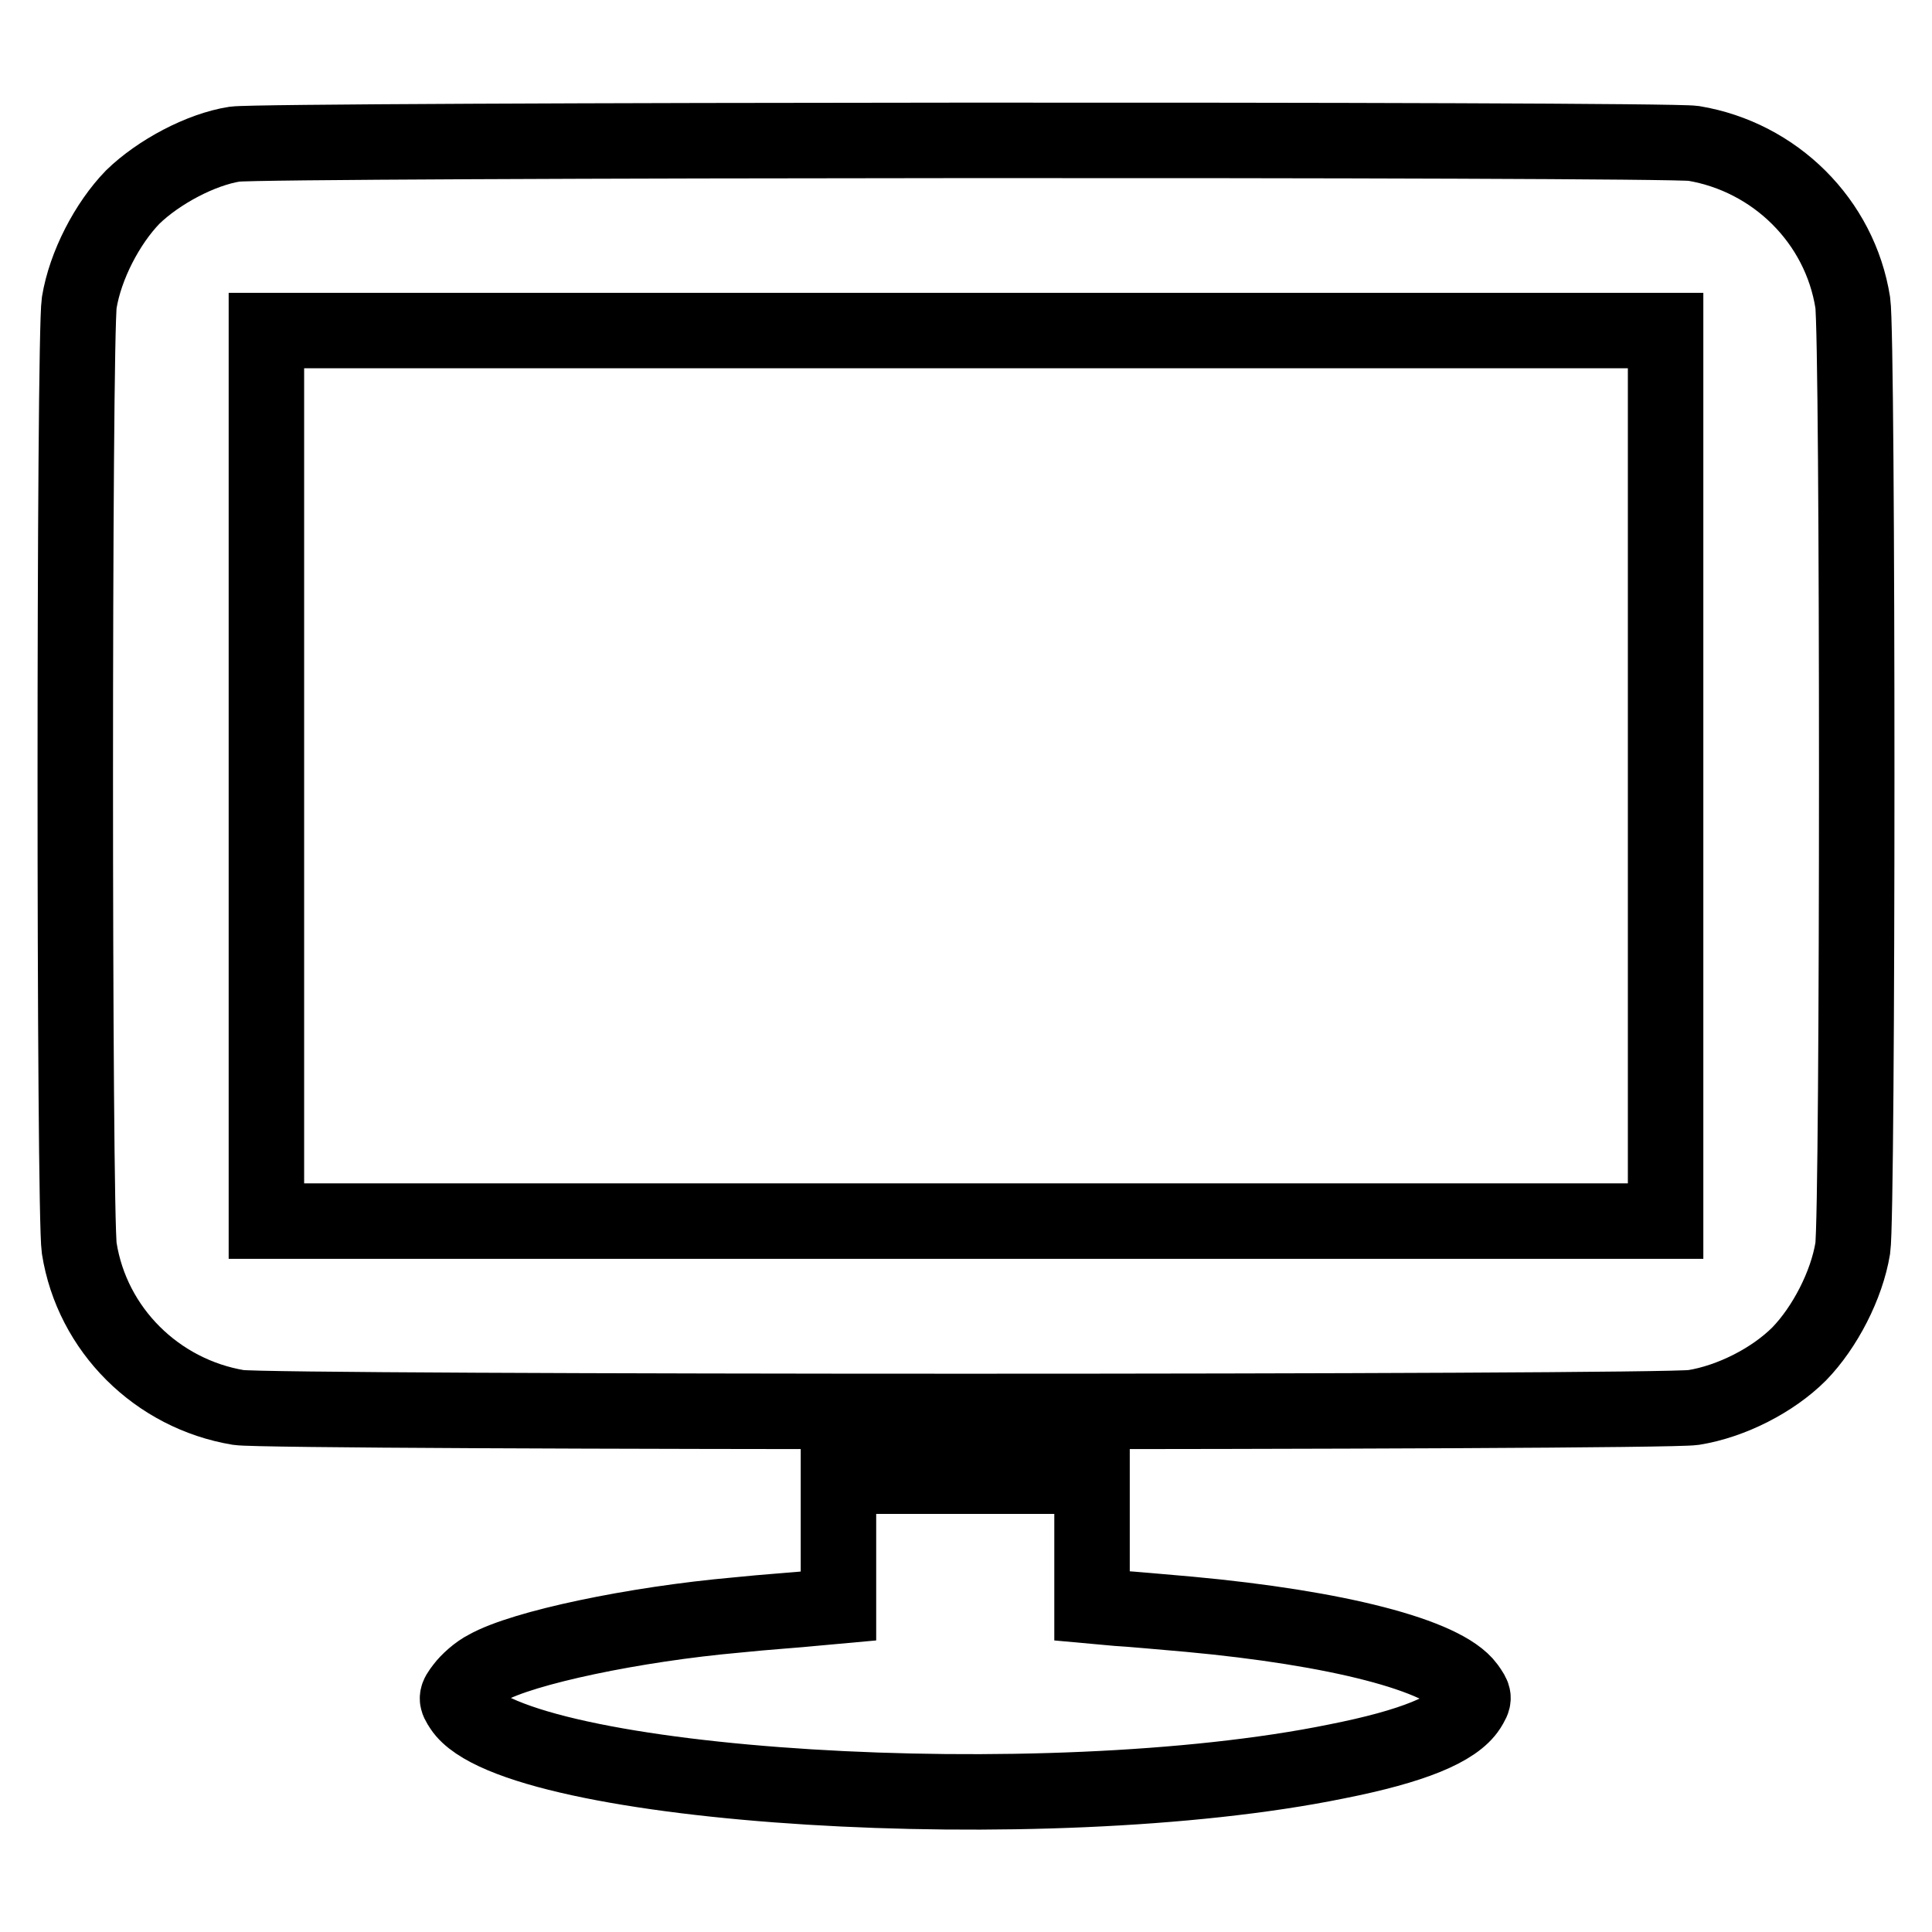
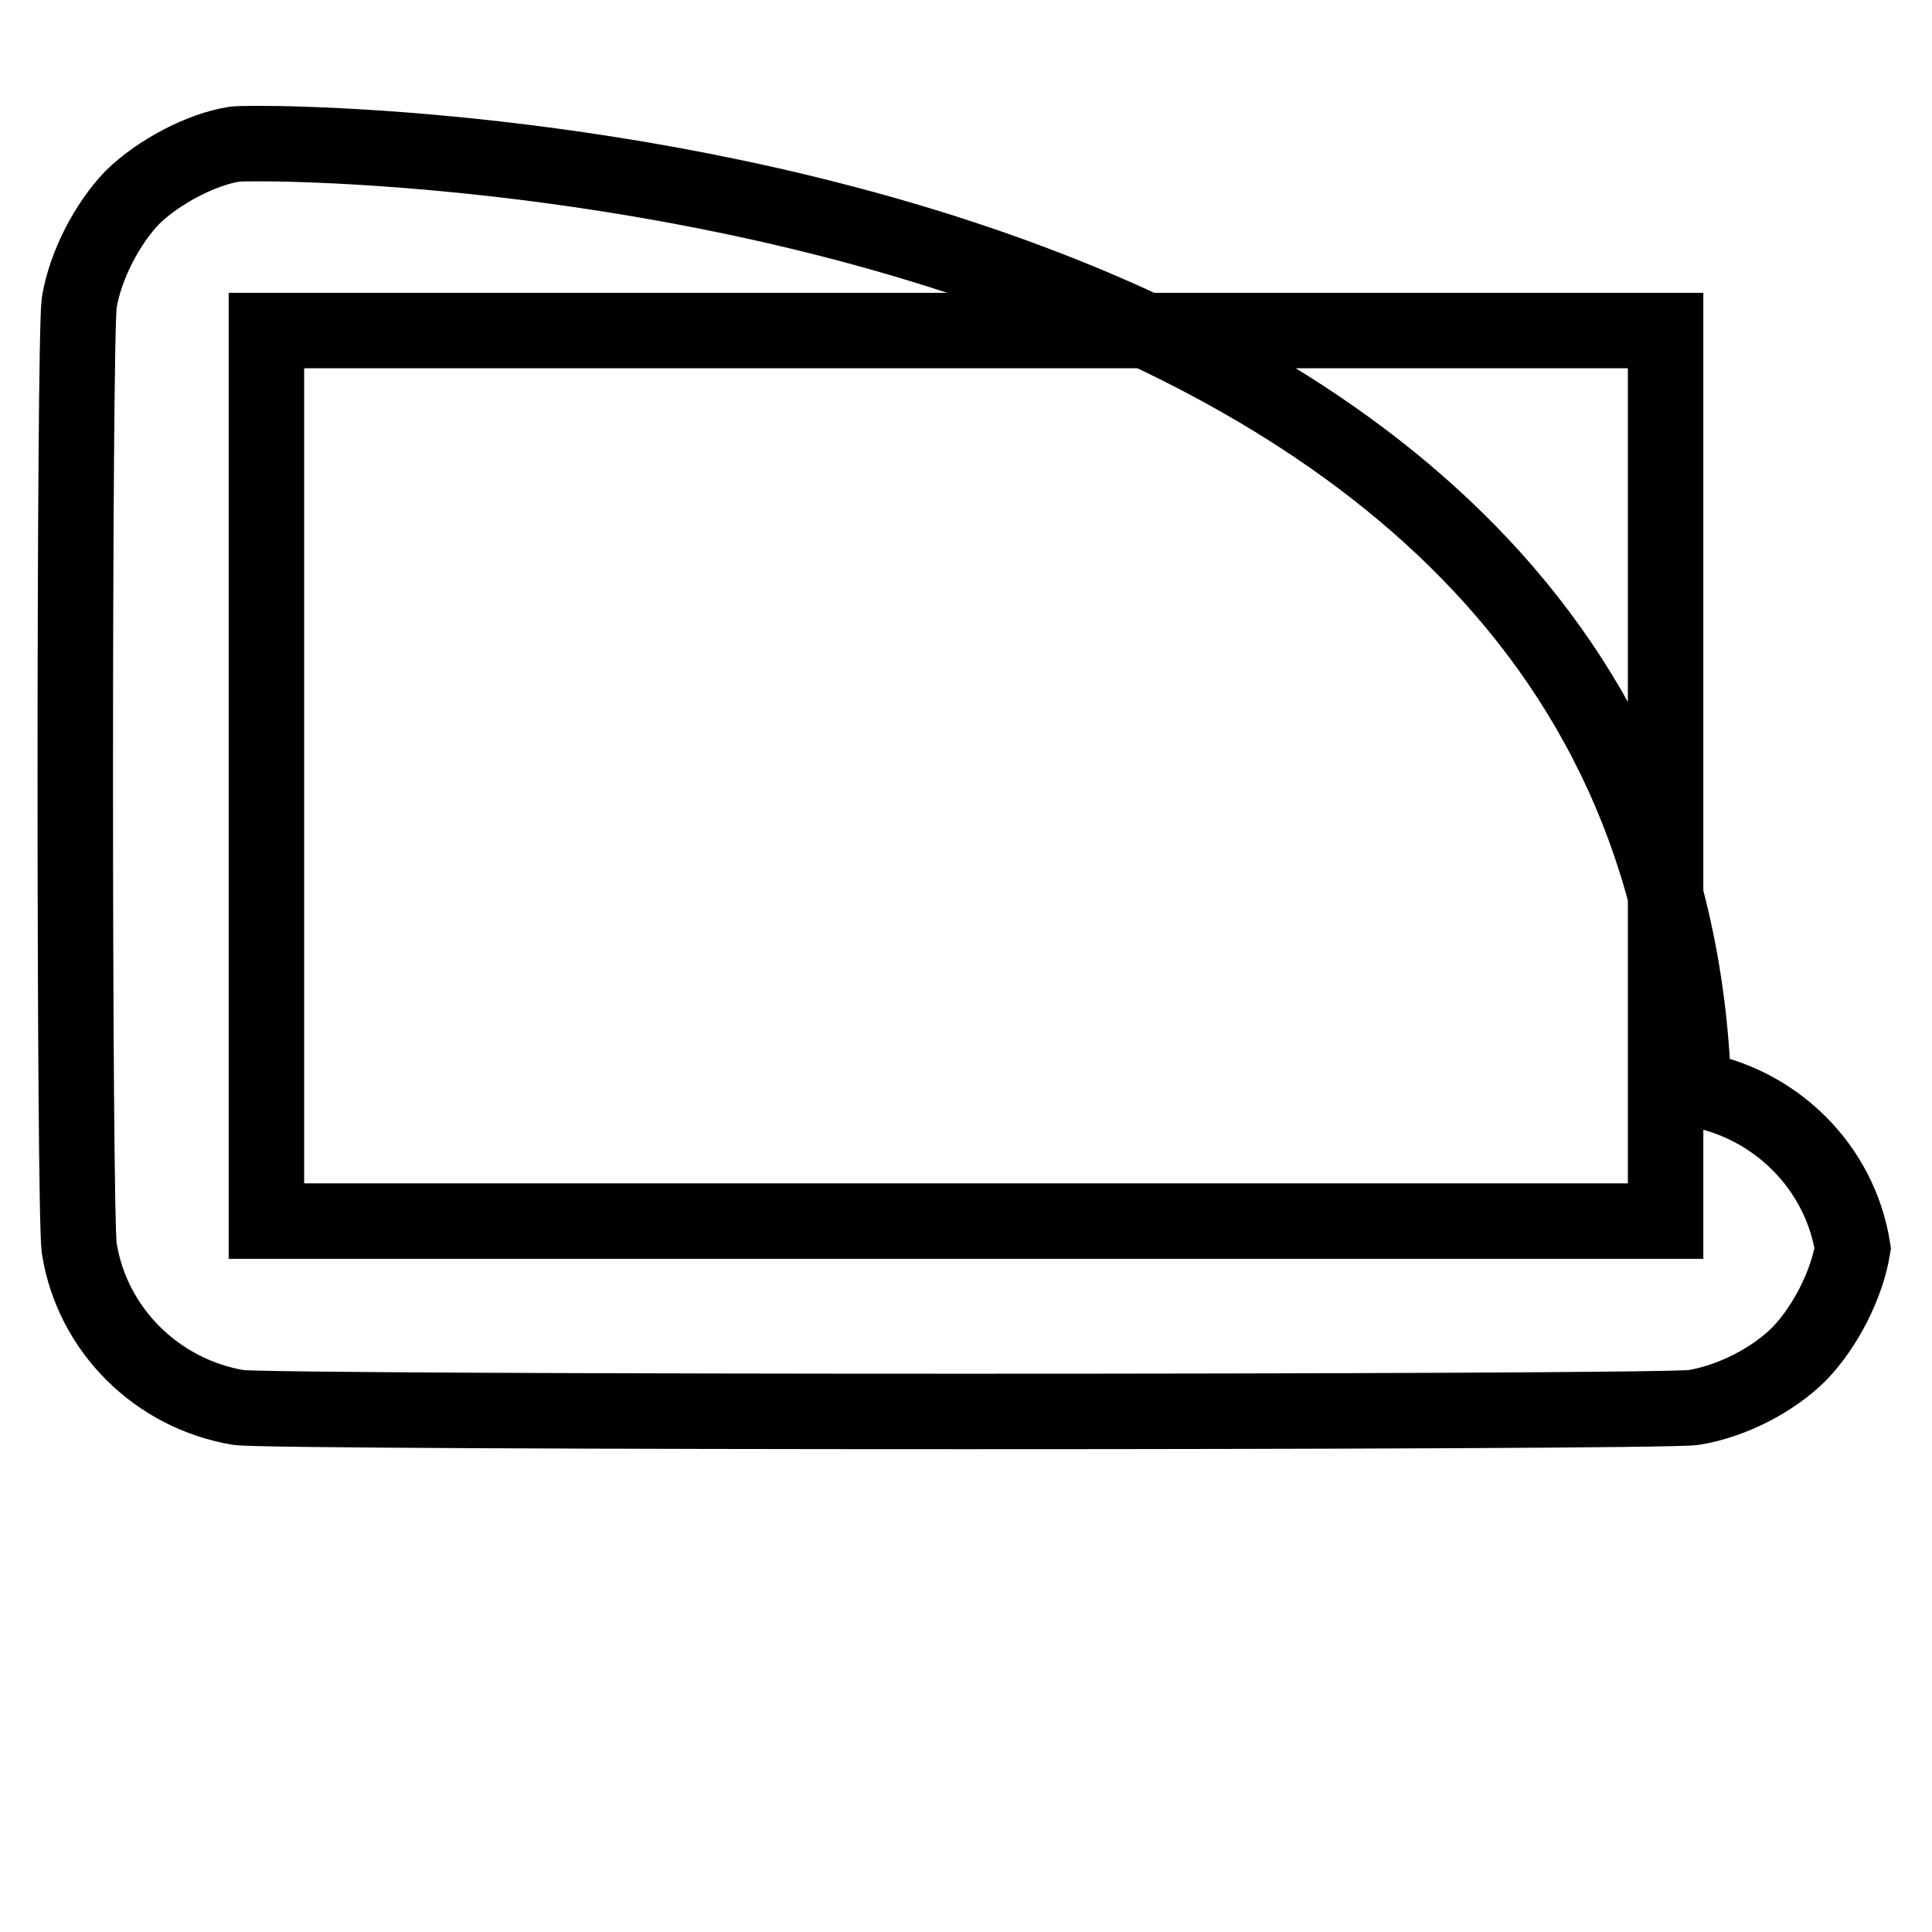
<svg xmlns="http://www.w3.org/2000/svg" version="1.1" x="0px" y="0px" viewBox="0 0 256 256" enable-background="new 0 0 256 256" xml:space="preserve">
  <g>
    <g>
      <g>
-         <path stroke-width="10" fill-opacity="0" stroke="#000000" d="M31.1,19.1c-4.5,0.7-10.1,3.7-13.5,7c-3.4,3.5-6.3,9.1-7.1,14c-0.7,4.7-0.7,120.7,0,125.3c1.7,10.8,10.3,19.3,21.1,21.1c4.7,0.7,188,0.7,192.8,0c5-0.8,10.5-3.6,14-7.1c3.4-3.5,6.3-9.1,7.1-14c0.7-4.7,0.7-120.7,0-125.3c-1.7-10.8-10.3-19.3-21.1-21.1C220.1,18.4,35.3,18.5,31.1,19.1z M220.7,102.8v59H128H35.3v-59v-59H128h92.7V102.8z" />
-         <path stroke-width="10" fill-opacity="0" stroke="#000000" d="M111.1,204.2v8.6l-3.3,0.3c-1.8,0.2-6.4,0.5-10.2,0.9c-13.5,1.2-28.3,4.3-33.1,7c-1.2,0.6-2.5,1.8-3.1,2.6c-1,1.3-1,1.5-0.2,2.7c7,10.6,77.2,15,115.9,7.1c10.1-2,15.7-4.3,17.5-7.1c0.8-1.3,0.8-1.4-0.2-2.8c-3.1-4.2-17.3-7.8-36.8-9.6c-3.5-0.3-7.8-0.7-9.6-0.8l-3.3-0.3v-8.6v-8.6H128h-16.9L111.1,204.2L111.1,204.2z" />
+         <path stroke-width="10" fill-opacity="0" stroke="#000000" d="M31.1,19.1c-4.5,0.7-10.1,3.7-13.5,7c-3.4,3.5-6.3,9.1-7.1,14c-0.7,4.7-0.7,120.7,0,125.3c1.7,10.8,10.3,19.3,21.1,21.1c4.7,0.7,188,0.7,192.8,0c5-0.8,10.5-3.6,14-7.1c3.4-3.5,6.3-9.1,7.1-14c-1.7-10.8-10.3-19.3-21.1-21.1C220.1,18.4,35.3,18.5,31.1,19.1z M220.7,102.8v59H128H35.3v-59v-59H128h92.7V102.8z" />
      </g>
    </g>
  </g>
</svg>